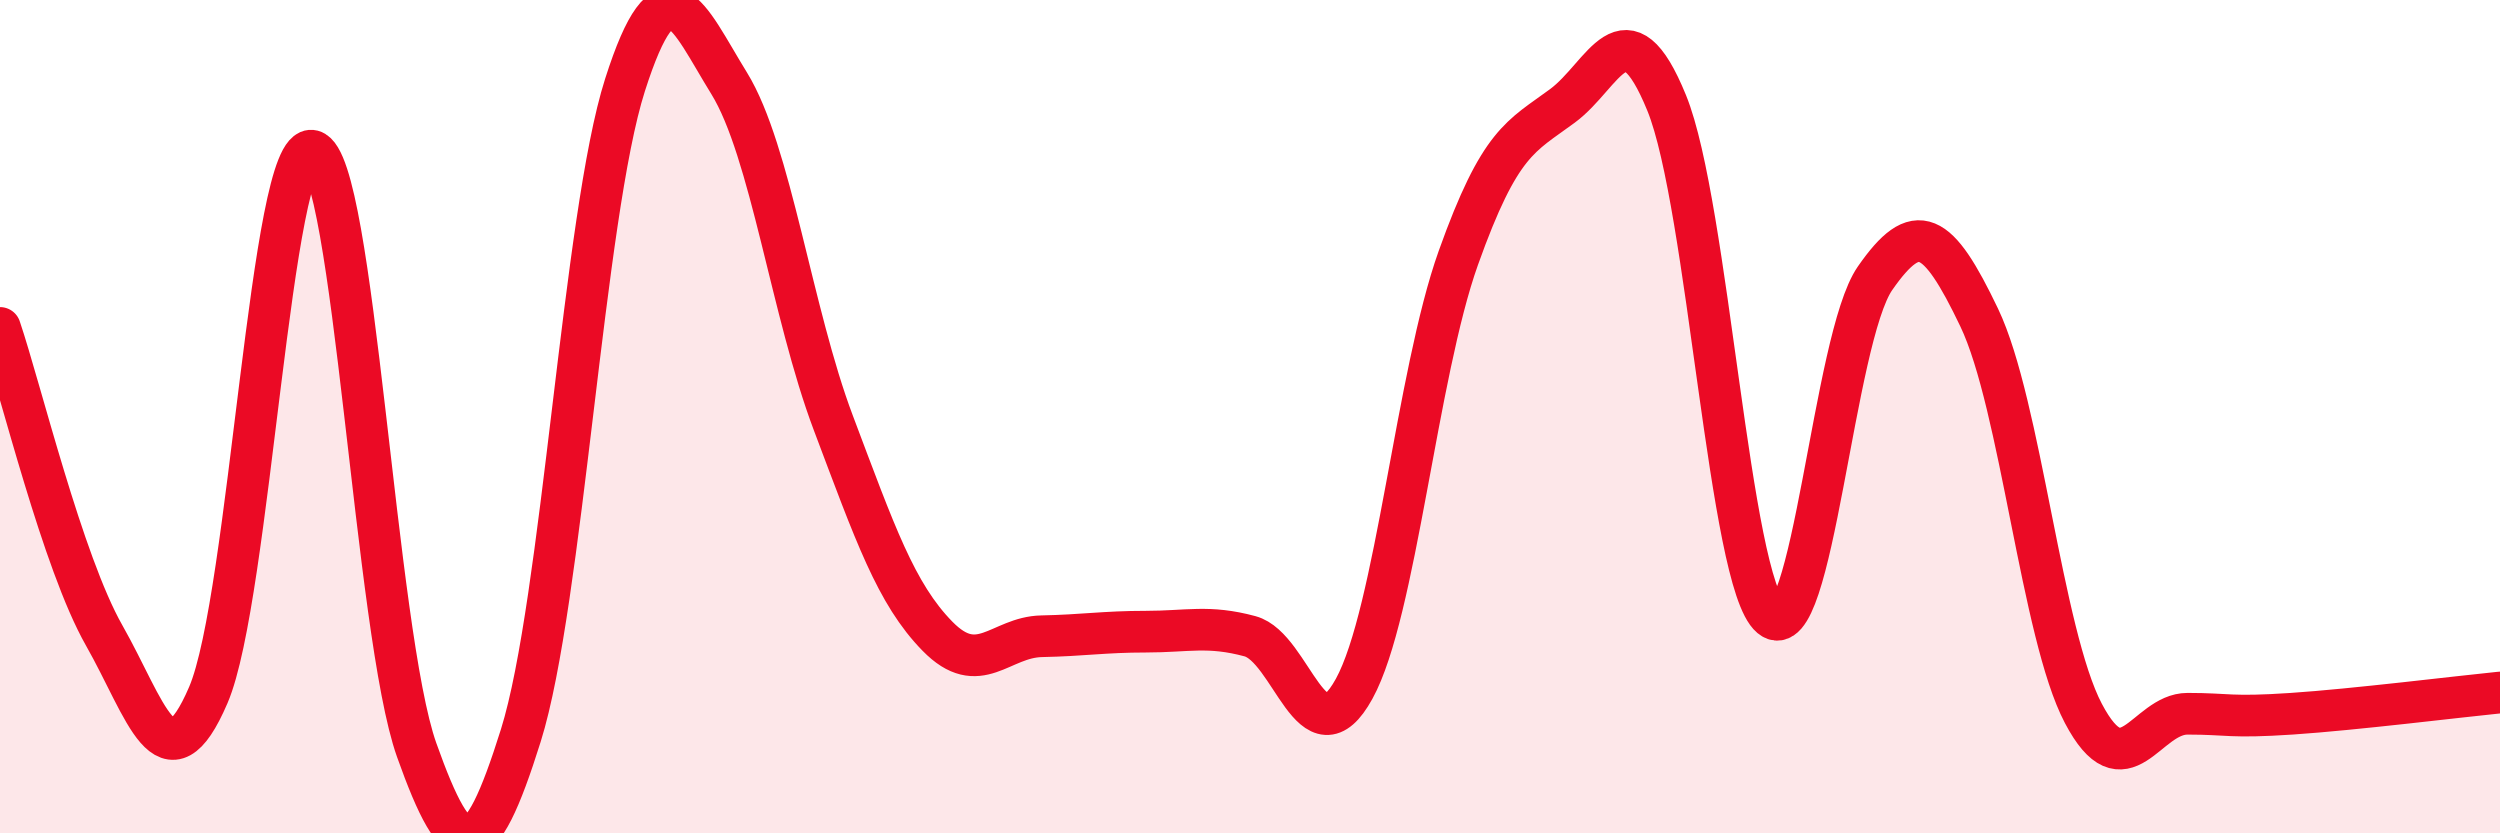
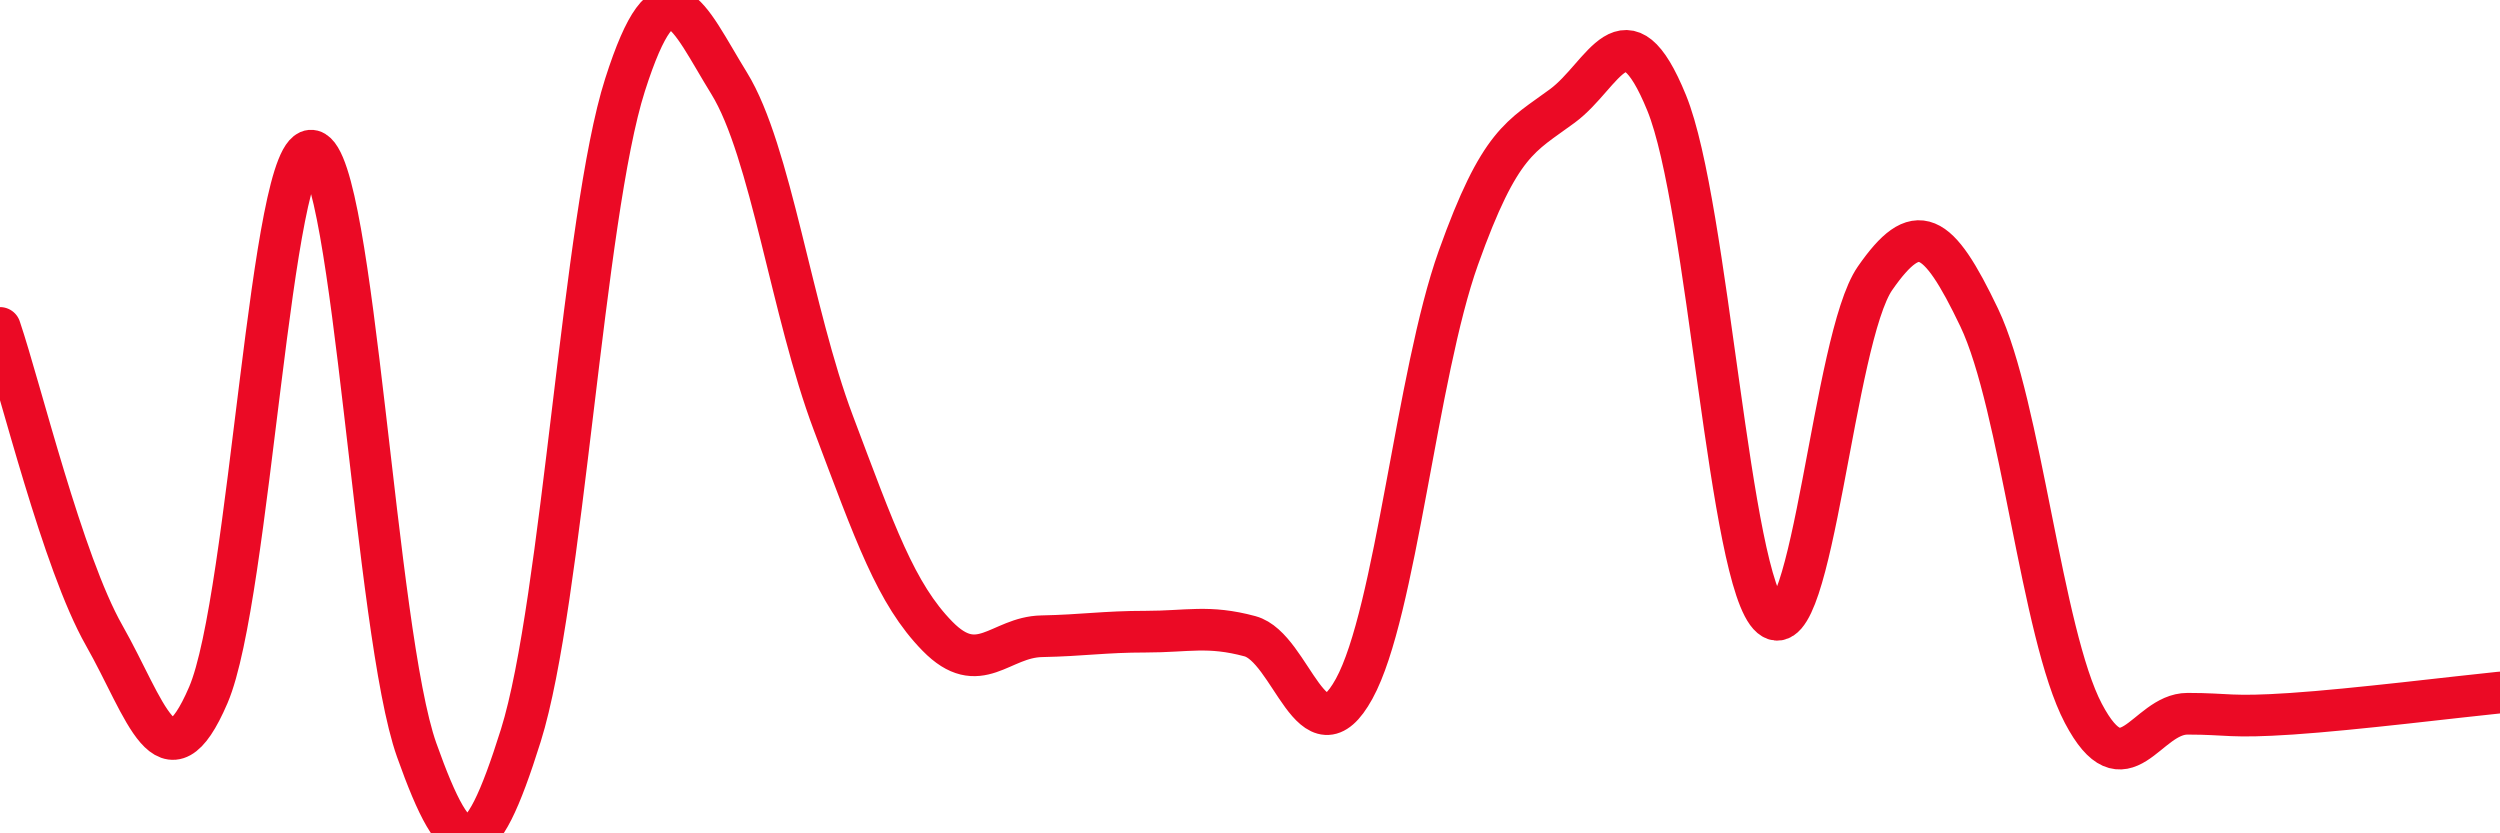
<svg xmlns="http://www.w3.org/2000/svg" width="60" height="20" viewBox="0 0 60 20">
-   <path d="M 0,7.87 C 0.5,9.35 1.5,13.49 2.5,15.25 C 3.5,17.01 4,19.01 5,16.68 C 6,14.35 6.5,3.36 7.5,3.62 C 8.5,3.88 9,15.19 10,18 C 11,20.81 11.5,20.84 12.5,17.65 C 13.5,14.46 14,5.17 15,2.04 C 16,-1.09 16.5,0.38 17.5,2 C 18.5,3.62 19,7.5 20,10.15 C 21,12.8 21.5,14.25 22.5,15.27 C 23.5,16.29 24,15.29 25,15.27 C 26,15.25 26.5,15.16 27.5,15.16 C 28.5,15.16 29,15 30,15.27 C 31,15.54 31.5,18.35 32.5,16.53 C 33.5,14.71 34,8.99 35,6.19 C 36,3.39 36.5,3.28 37.5,2.54 C 38.5,1.8 39,0.02 40,2.47 C 41,4.92 41.5,13.97 42.5,14.81 C 43.5,15.65 44,8.12 45,6.68 C 46,5.24 46.5,5.53 47.5,7.62 C 48.5,9.71 49,15.22 50,17.12 C 51,19.02 51.5,17.13 52.5,17.13 C 53.5,17.13 53.5,17.23 55,17.13 C 56.5,17.03 59,16.72 60,16.62L60 20L0 20Z" fill="#EB0A25" opacity="0.1" stroke-linecap="round" stroke-linejoin="round" />
  <path d="M 0,7.87 C 0.5,9.35 1.5,13.49 2.5,15.25 C 3.5,17.01 4,19.01 5,16.68 C 6,14.35 6.5,3.36 7.5,3.62 C 8.5,3.88 9,15.19 10,18 C 11,20.81 11.5,20.84 12.5,17.65 C 13.5,14.46 14,5.17 15,2.04 C 16,-1.09 16.5,0.38 17.5,2 C 18.5,3.62 19,7.5 20,10.15 C 21,12.8 21.5,14.25 22.5,15.27 C 23.5,16.29 24,15.29 25,15.27 C 26,15.25 26.5,15.16 27.5,15.16 C 28.5,15.16 29,15 30,15.27 C 31,15.54 31.5,18.35 32.5,16.53 C 33.5,14.71 34,8.99 35,6.19 C 36,3.39 36.5,3.28 37.5,2.54 C 38.5,1.8 39,0.02 40,2.47 C 41,4.92 41.5,13.97 42.5,14.81 C 43.5,15.65 44,8.12 45,6.68 C 46,5.24 46.5,5.53 47.5,7.62 C 48.5,9.71 49,15.22 50,17.12 C 51,19.02 51.5,17.13 52.5,17.13 C 53.5,17.13 53.5,17.23 55,17.13 C 56.5,17.03 59,16.72 60,16.62" stroke="#EB0A25" stroke-width="1" fill="none" stroke-linecap="round" stroke-linejoin="round" />
</svg>